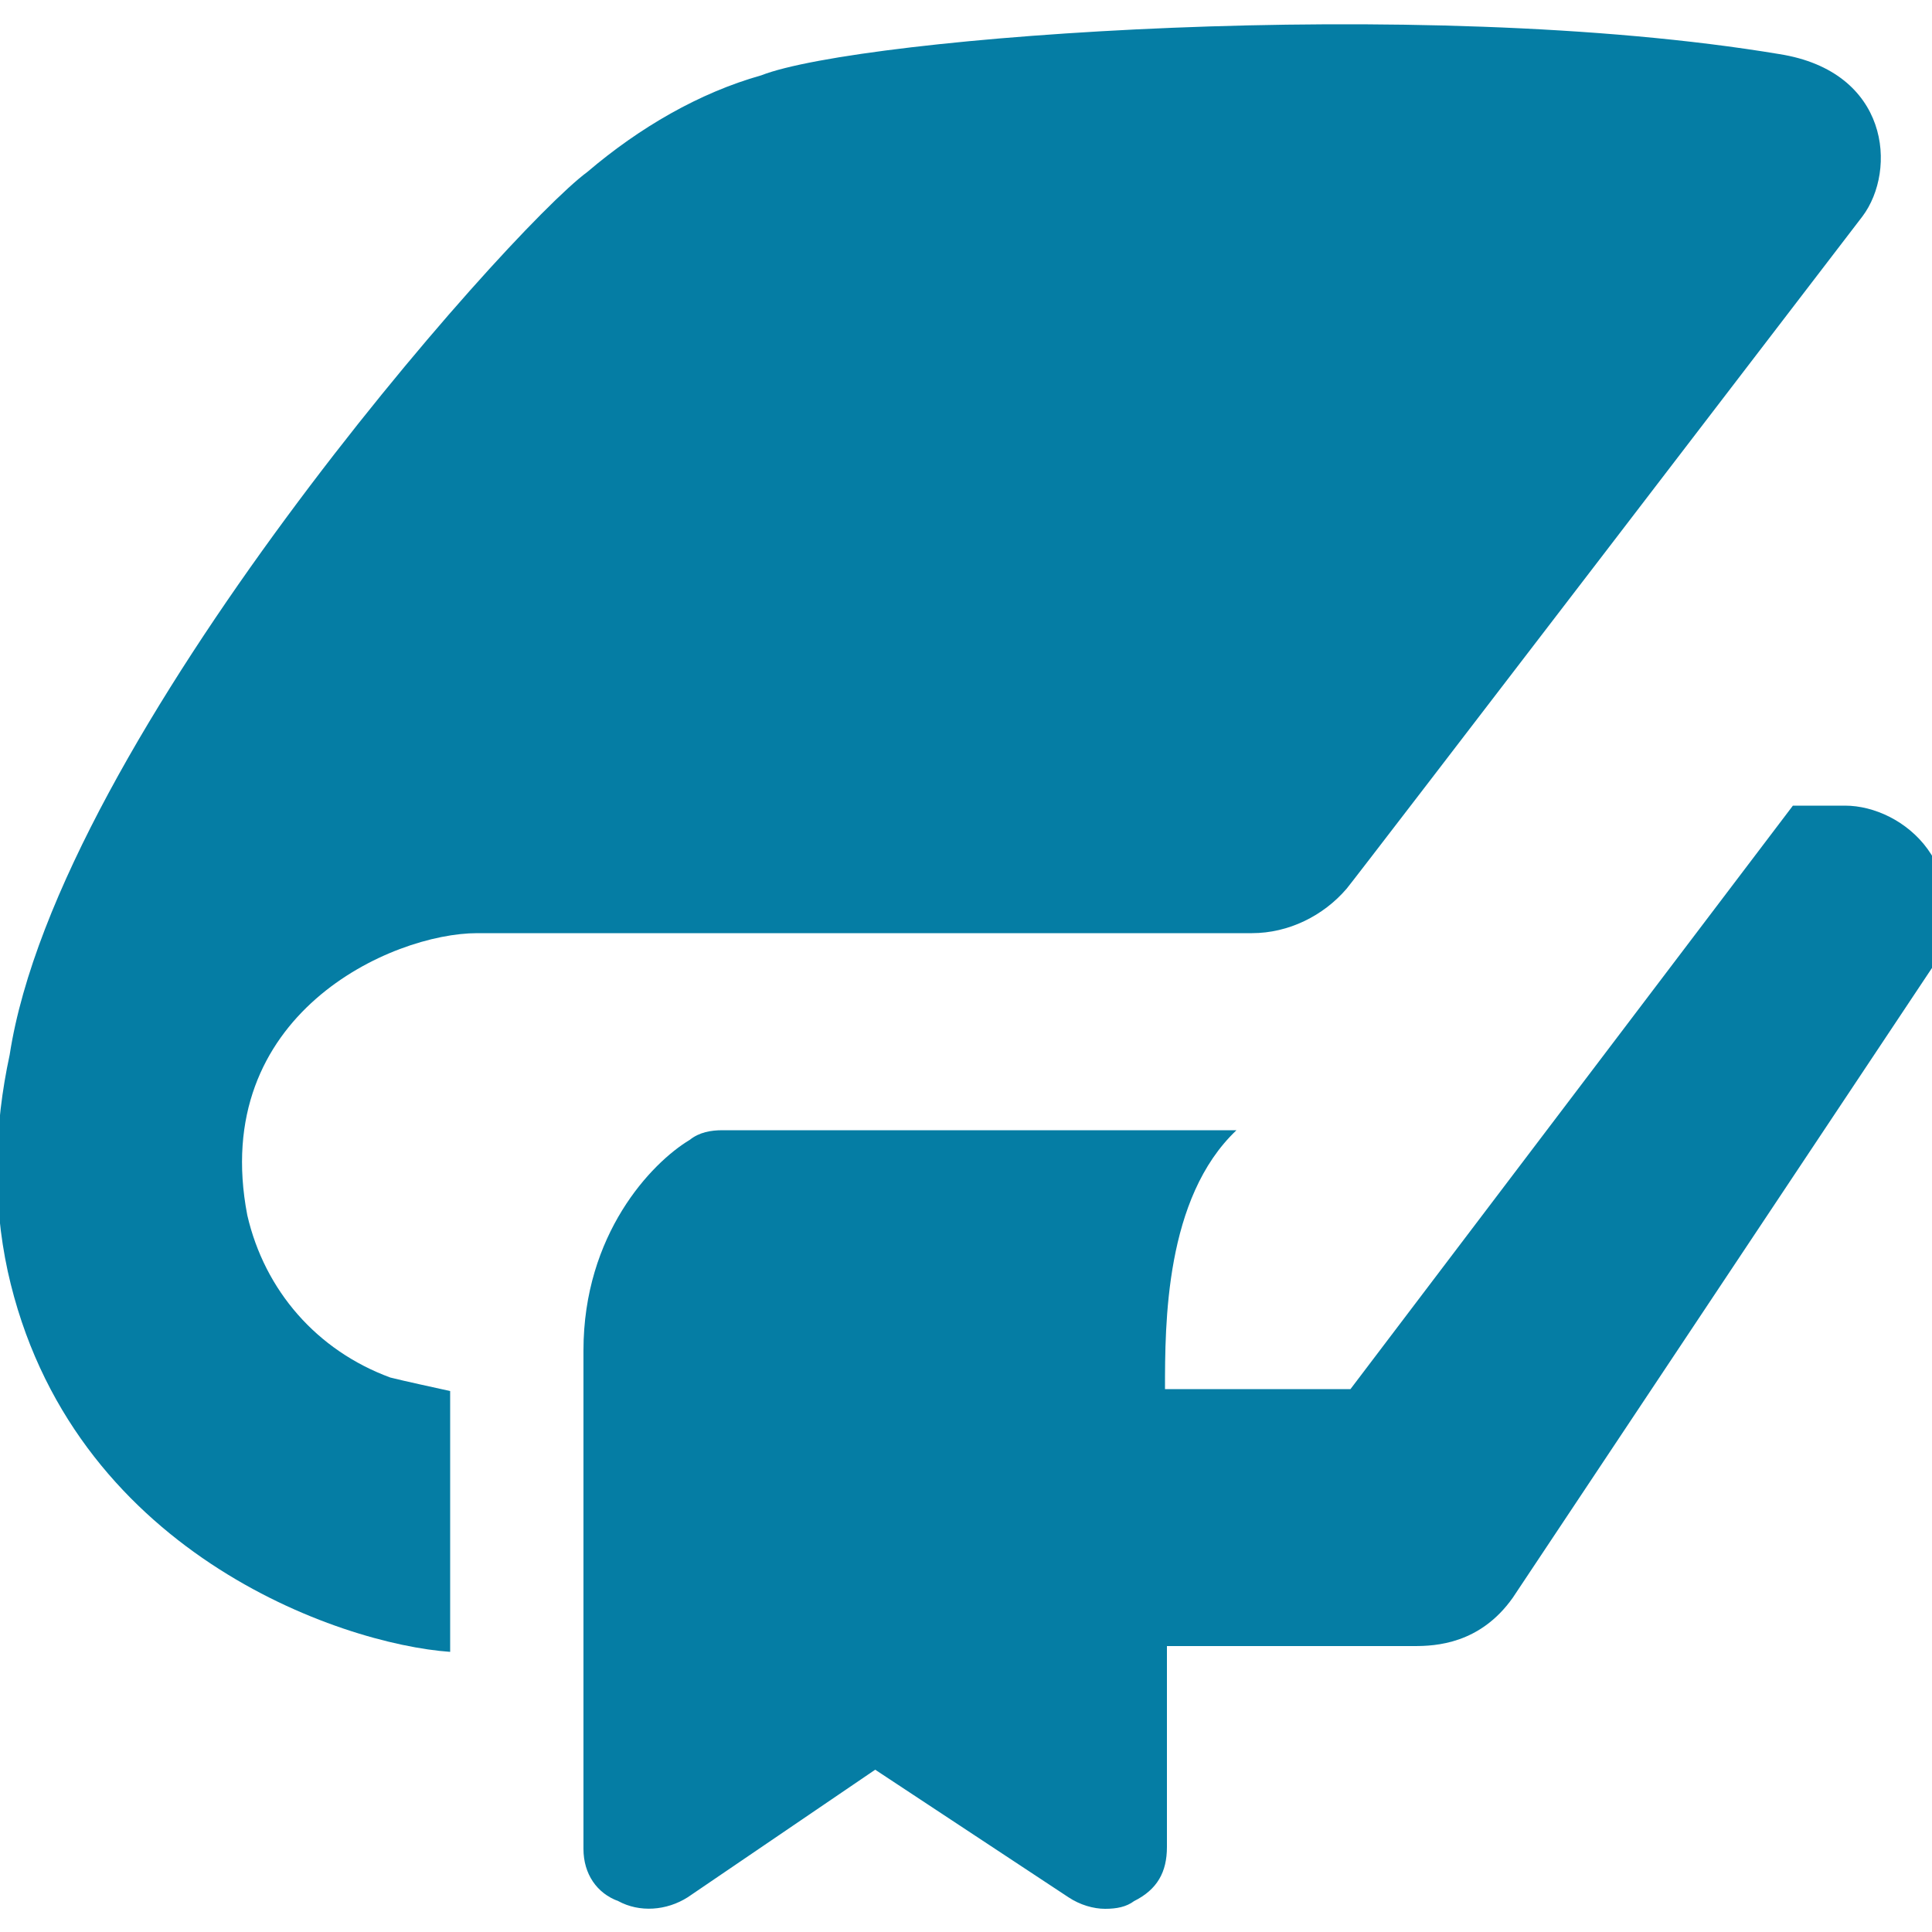
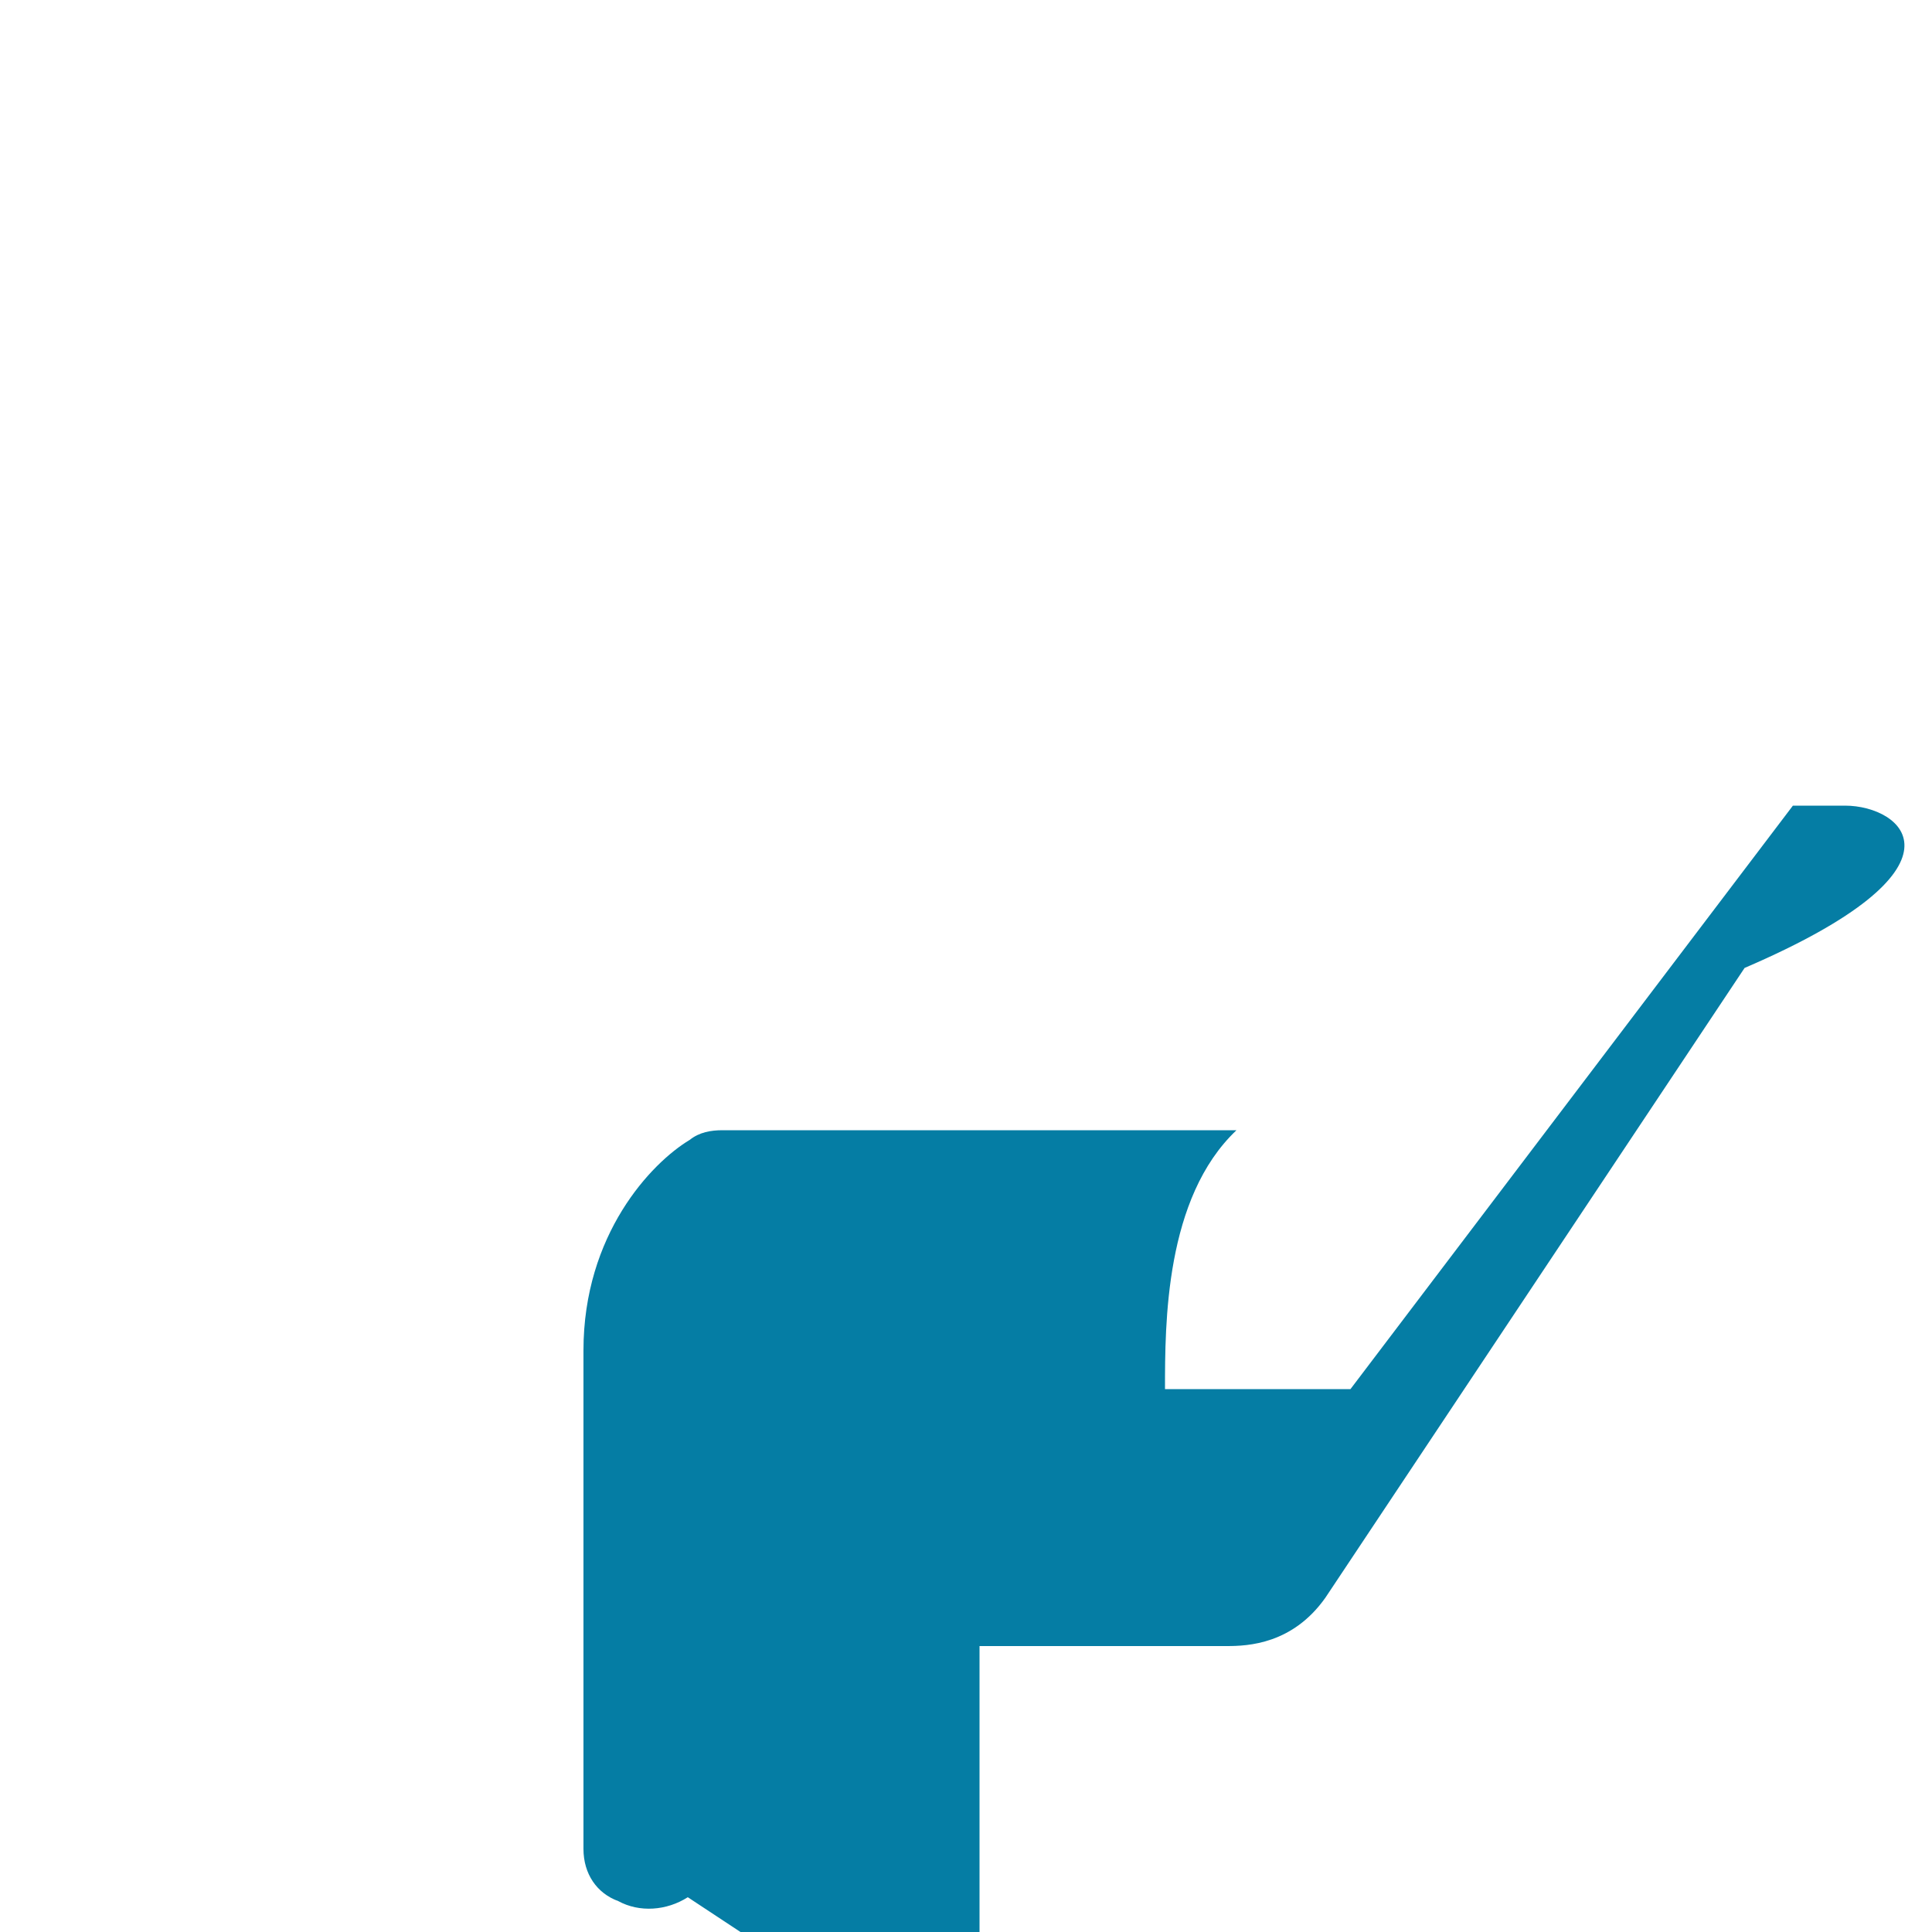
<svg xmlns="http://www.w3.org/2000/svg" version="1.1" id="Laag_1" x="0px" y="0px" viewBox="0 0 100 100" style="enable-background:new 0 0 100 100;" xml:space="preserve">
  <style type="text/css">
	.st0{fill:#057DA4;}
</style>
  <g>
    <g>
-       <path class="st0" d="M95.5,41.7h-2.7L69.9,71.9h-9.6c0-3.4,0-9.9,3.7-13.4H37.4c-0.6,0-1.2,0.1-1.7,0.5c-2,1.2-5.5,4.9-5.5,10.9    v25.8c0,1.3,0.7,2.3,1.8,2.7c1.1,0.6,2.5,0.5,3.6-0.2l9.7-6.6l10,6.6c0.6,0.4,1.3,0.6,1.9,0.6s1.1-0.1,1.5-0.4    c1.2-0.6,1.7-1.5,1.7-2.8V85.2h12.8l0,0c1.1,0,3.4-0.1,5.1-2.5l21.7-32.6C102.4,44.9,98.5,41.7,95.5,41.7z" />
-       <path class="st0" d="M20.2,71.3c-3.8-1.4-6.5-4.5-7.4-8.4c-2-10.4,7.5-14.6,11.9-14.6h40.1c1.9,0,3.7-0.9,4.9-2.3    c0.2-0.2,26.7-34.8,26.7-34.8c1.8-2.4,1.4-7.5-4.3-8.4C73.5-0.3,44.5,1.9,39.4,3.9c-3.2,0.9-6.3,2.7-9,5C26.2,12,3,38.3,0.5,54.6    c-0.8,3.7-0.9,7.5-0.1,11.2c3.2,14.5,17.2,19.3,22.9,19.7V72C22.4,71.8,21,71.5,20.2,71.3z" />
+       <path class="st0" d="M95.5,41.7h-2.7L69.9,71.9h-9.6c0-3.4,0-9.9,3.7-13.4H37.4c-0.6,0-1.2,0.1-1.7,0.5c-2,1.2-5.5,4.9-5.5,10.9    v25.8c0,1.3,0.7,2.3,1.8,2.7c1.1,0.6,2.5,0.5,3.6-0.2l10,6.6c0.6,0.4,1.3,0.6,1.9,0.6s1.1-0.1,1.5-0.4    c1.2-0.6,1.7-1.5,1.7-2.8V85.2h12.8l0,0c1.1,0,3.4-0.1,5.1-2.5l21.7-32.6C102.4,44.9,98.5,41.7,95.5,41.7z" />
    </g>
  </g>
</svg>